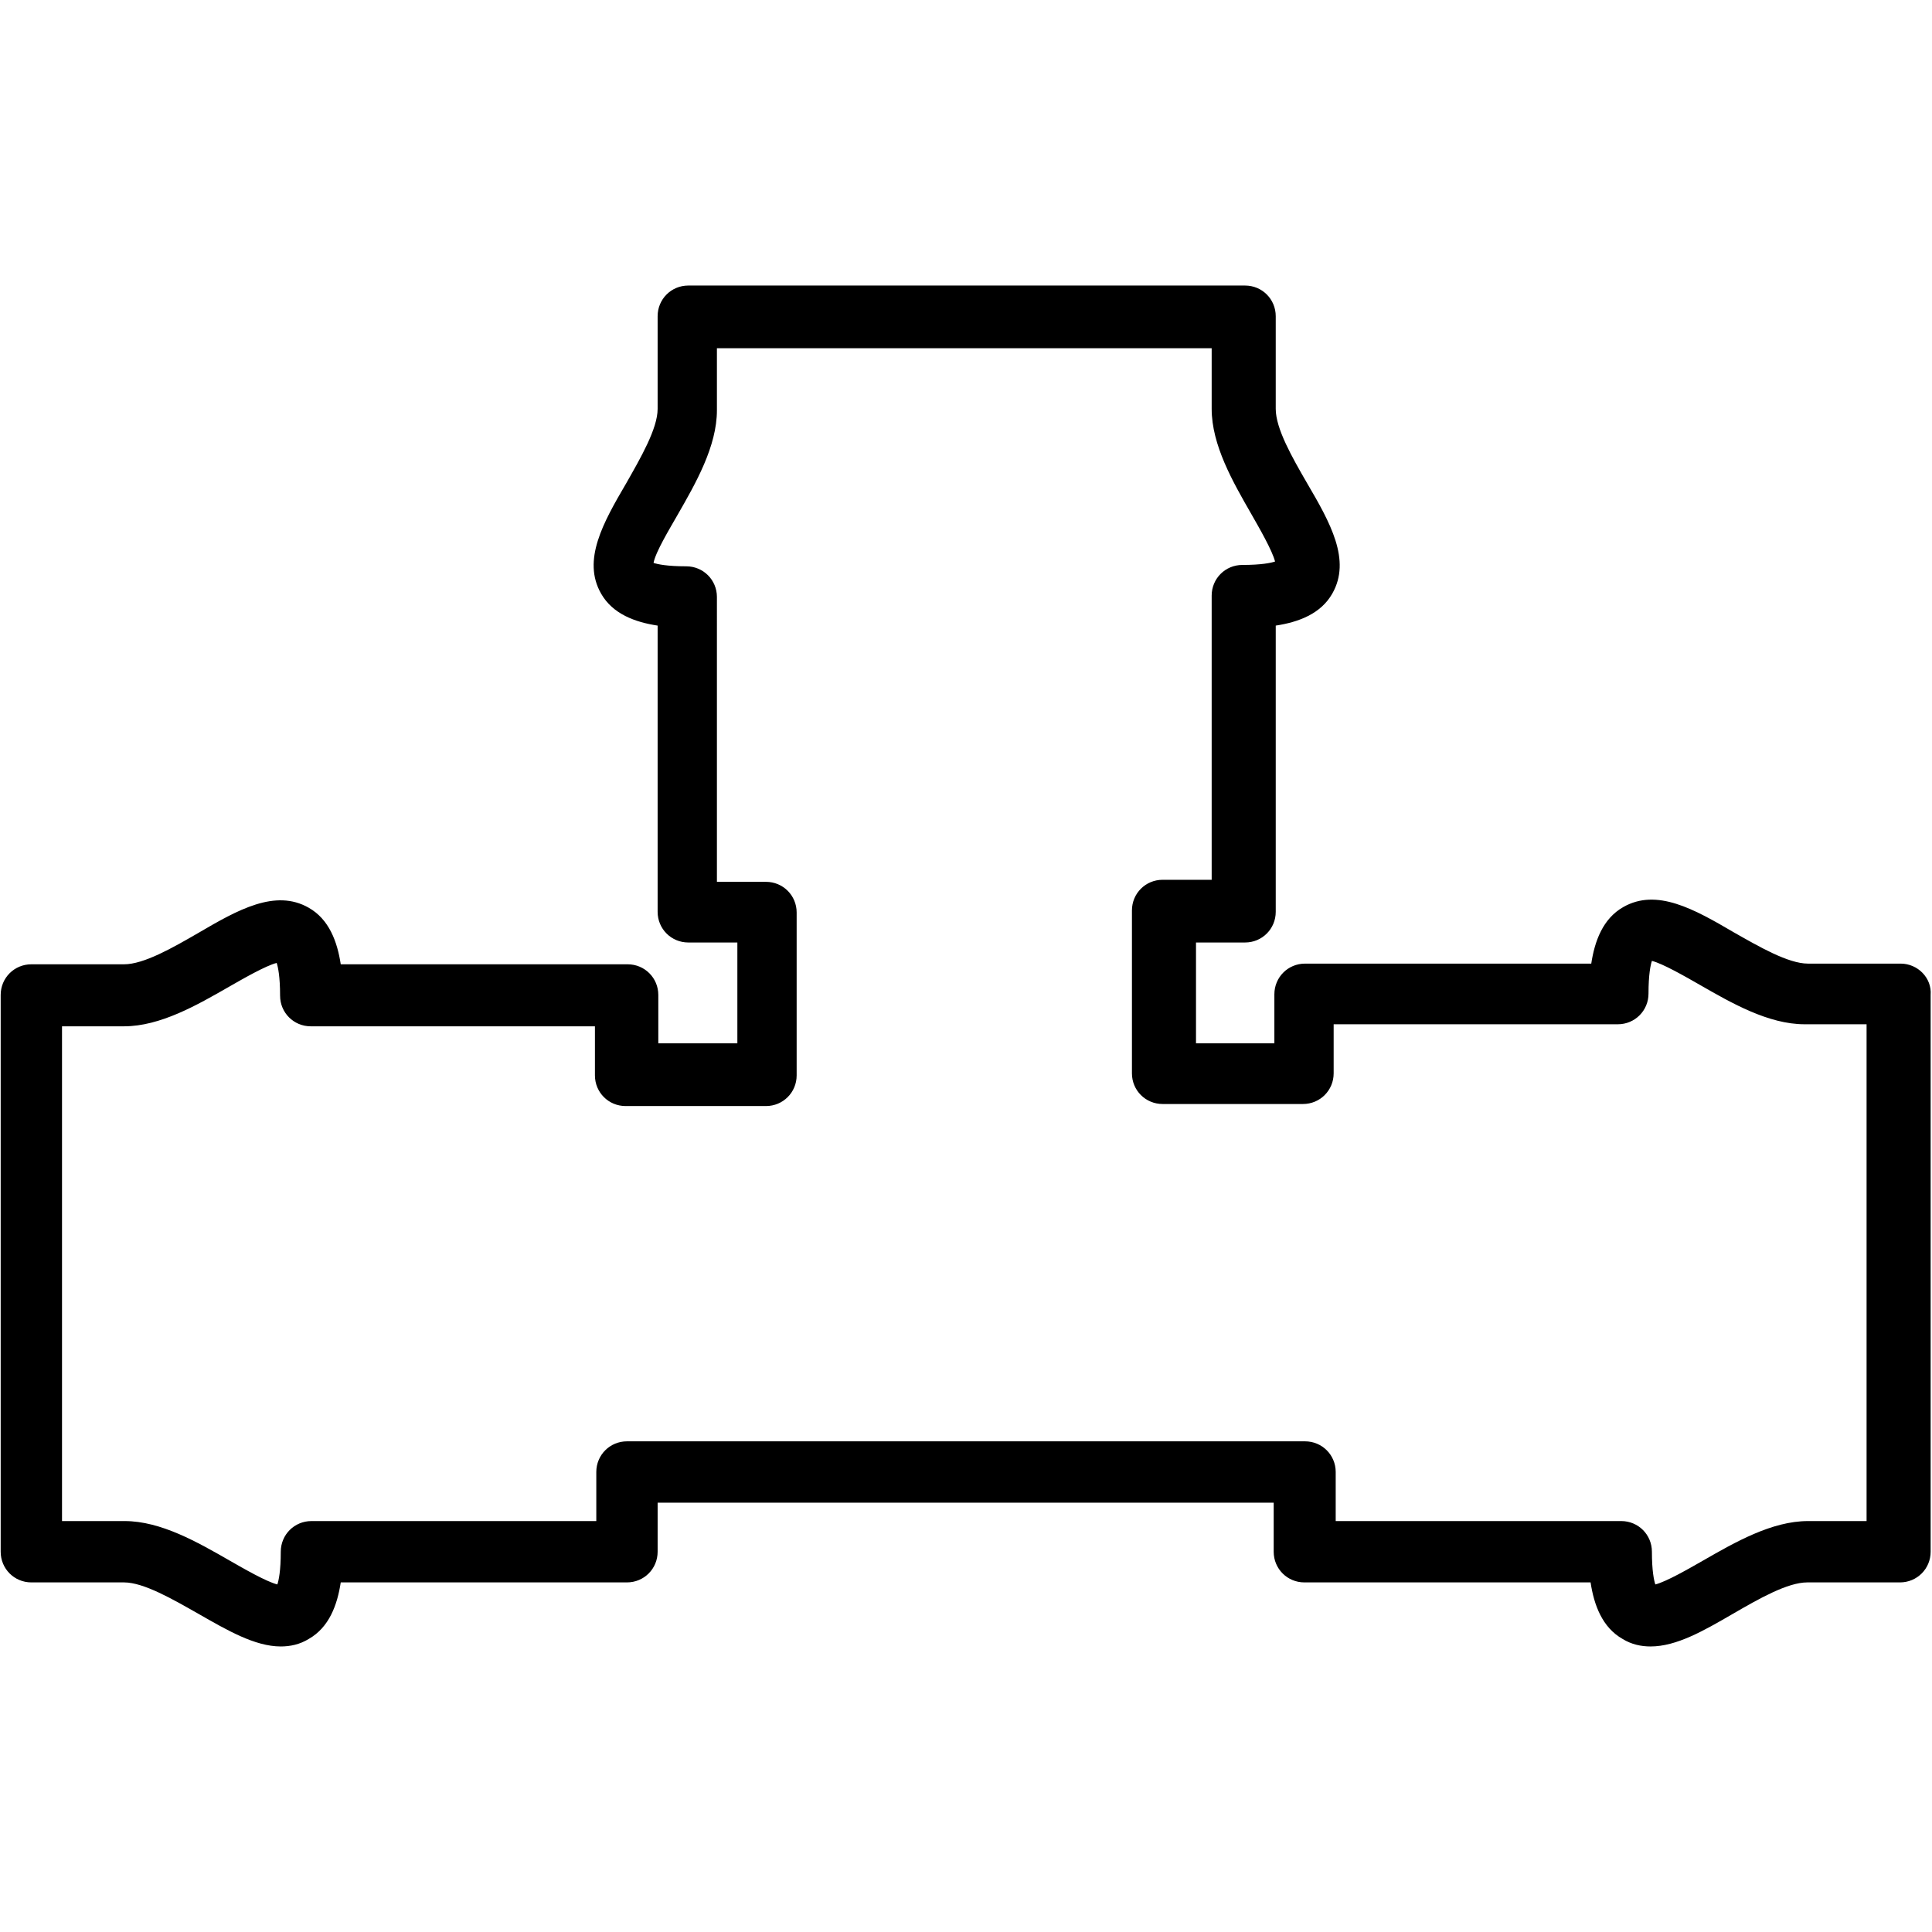
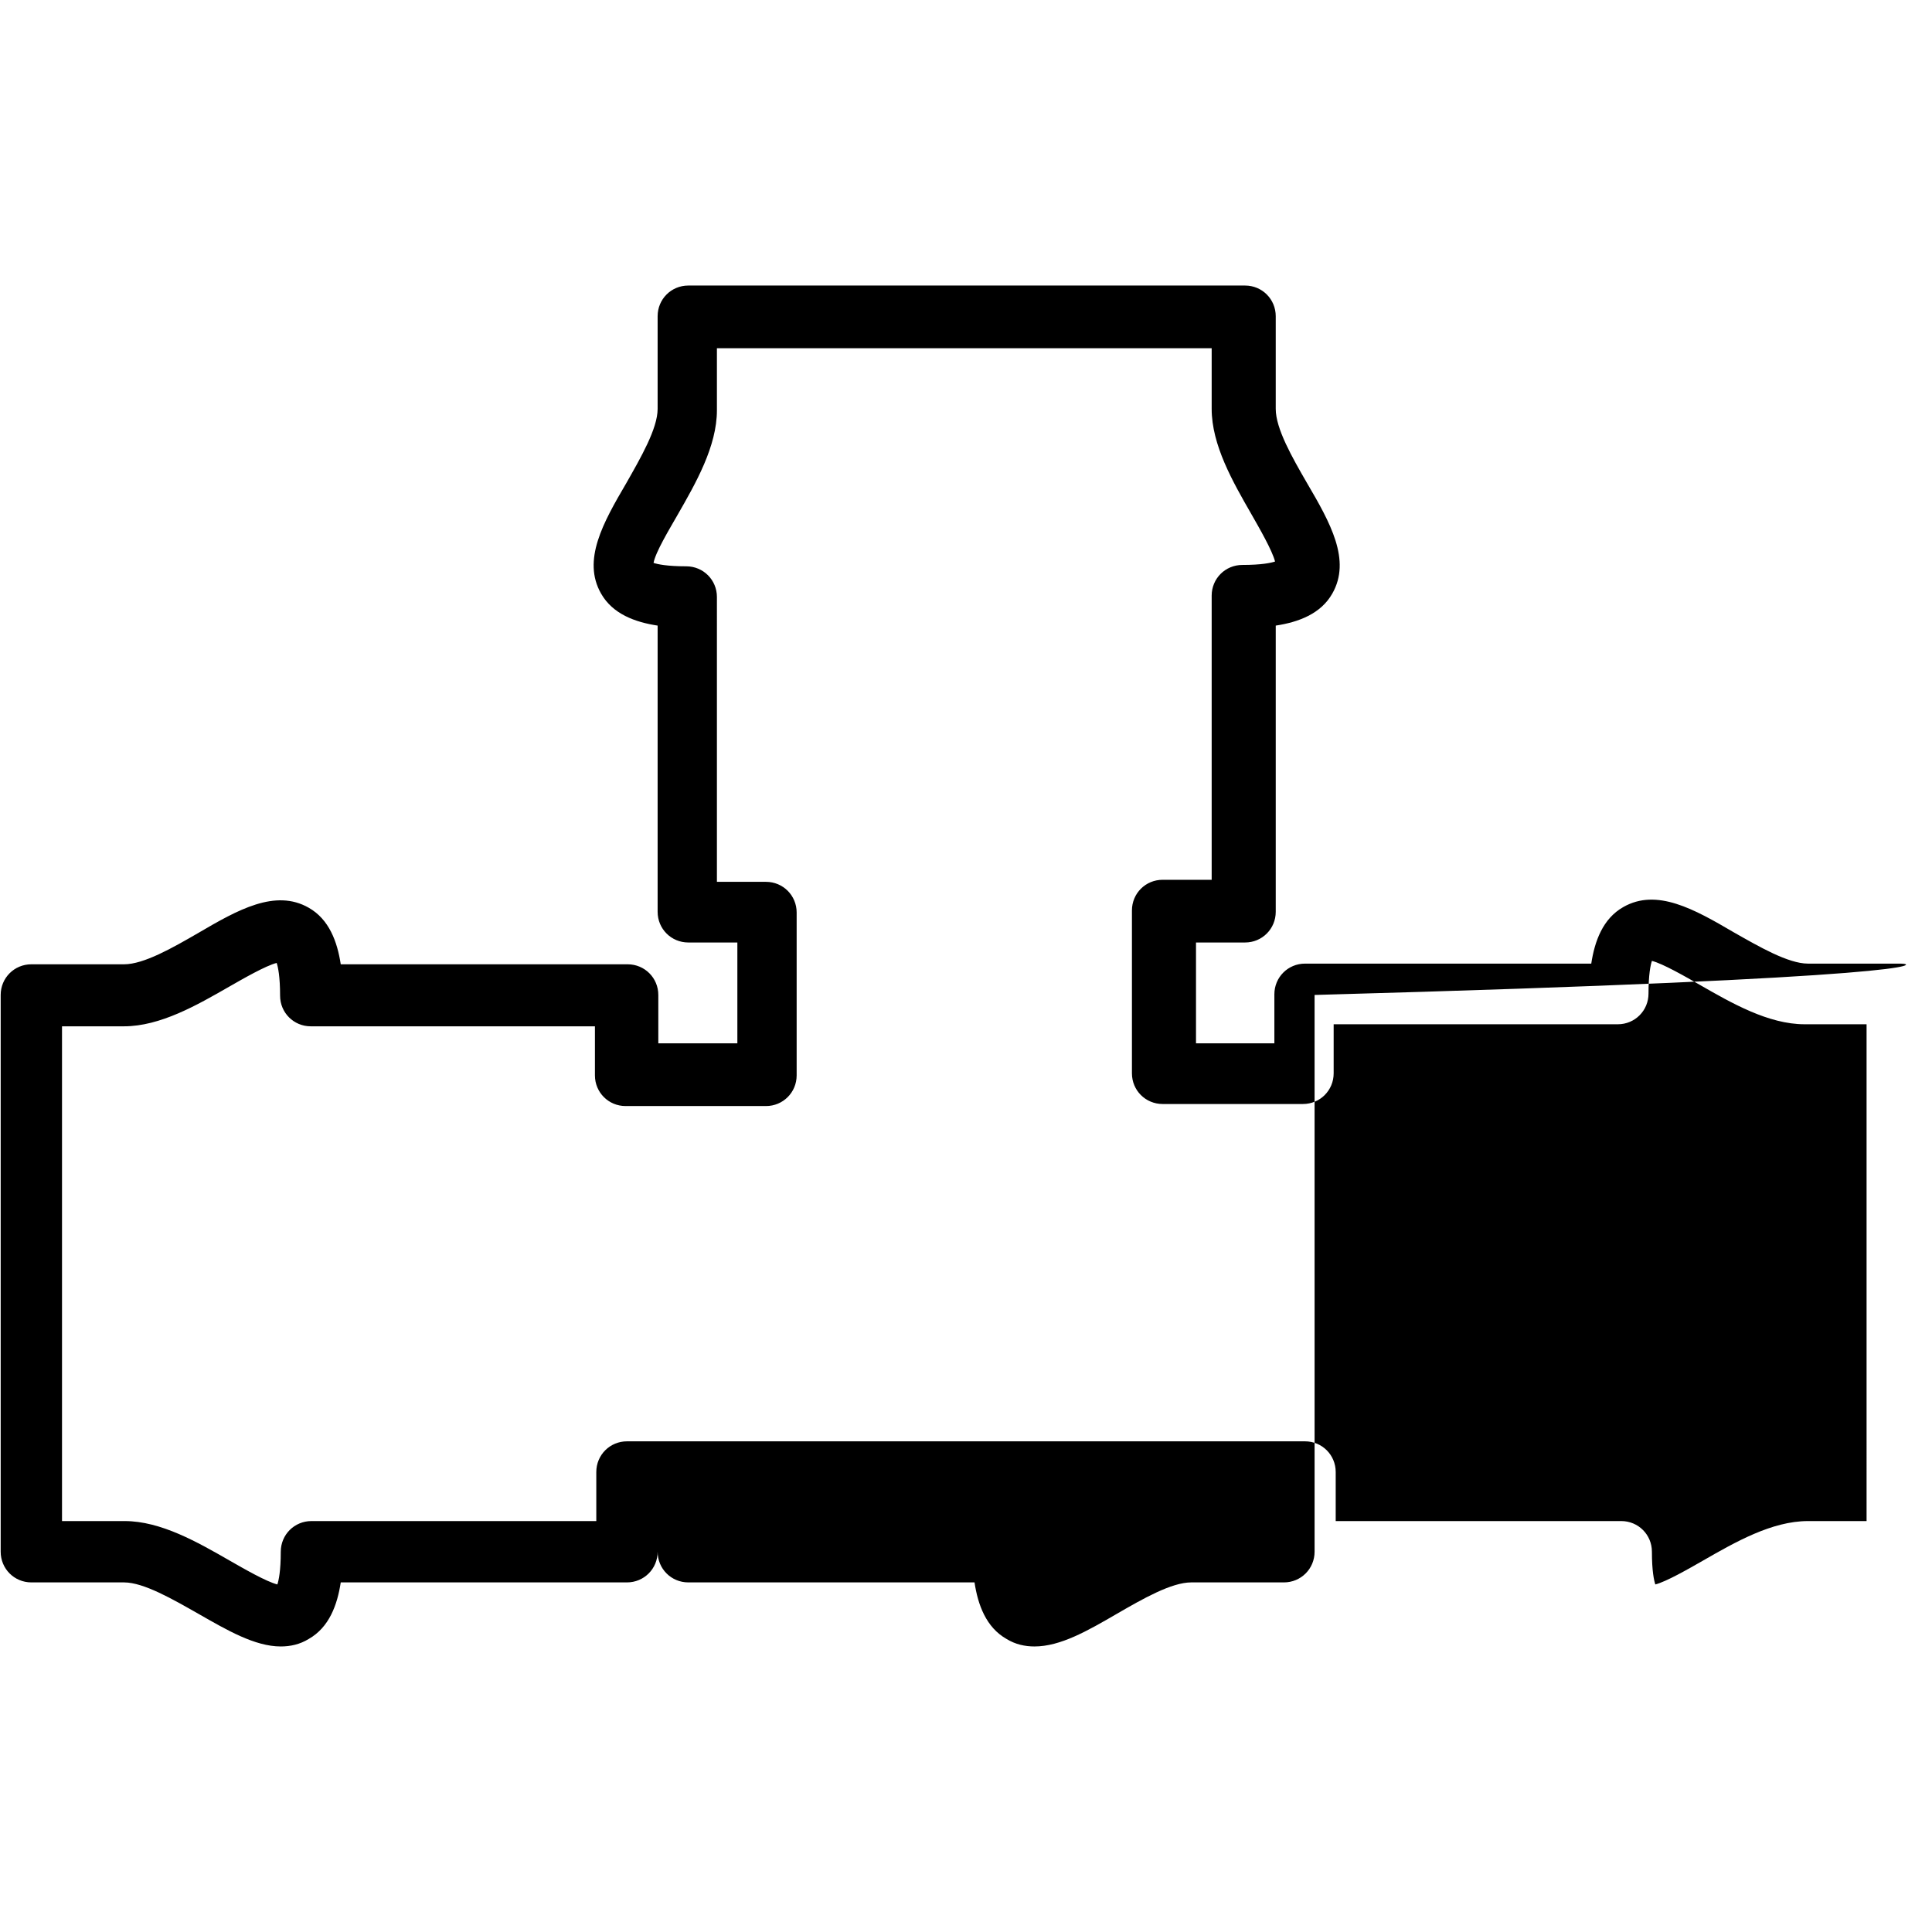
<svg xmlns="http://www.w3.org/2000/svg" version="1.1" id="svg" x="0px" y="0px" viewBox="0 0 283.5 283.5" style="enable-background:new 0 0 283.5 283.5;" xml:space="preserve">
-   <path d="M278.9,141.4h-13.6c-2.9,0-7.2-2.5-10.9-4.6c-5.8-3.4-11.3-6.5-16.2-3.7c-3,1.7-4.2,5-4.7,8.3h-42c-2.5,0-4.5,2-4.5,4.5v7.2  h-11.5v-14.8h7.2c2.5,0,4.5-2,4.5-4.5v-42c3.3-0.5,6.6-1.7,8.3-4.7c2.8-4.9-0.3-10.4-3.7-16.2c-2.2-3.8-4.6-8-4.6-10.9V46.4  c0-2.5-2-4.5-4.5-4.5h-81.7c-2.5,0-4.5,2-4.5,4.5V60c0,2.9-2.5,7.2-4.6,10.9c-3.4,5.8-6.5,11.3-3.7,16.2c1.7,3,5,4.2,8.3,4.7v42  c0,2.5,2,4.5,4.5,4.5h7.2v14.8H96.6V146c0-2.5-2-4.5-4.5-4.5H50c-0.5-3.3-1.7-6.6-4.7-8.3c-4.9-2.8-10.4,0.3-16.2,3.7  c-3.8,2.2-8,4.6-10.9,4.6H4.6c-2.5,0-4.5,2-4.5,4.5v81.7c0,2.5,2,4.5,4.5,4.5h13.6c2.9,0,7.2,2.5,10.9,4.6c4.2,2.4,8.3,4.8,12.1,4.8  c1.4,0,2.8-0.3,4.1-1.1c3-1.7,4.2-5,4.7-8.3h42c2.5,0,4.5-2,4.5-4.5v-7.2h90.4v7.2c0,2.5,2,4.5,4.5,4.5h42c0.5,3.3,1.7,6.6,4.7,8.3  c1.3,0.8,2.7,1.1,4.1,1.1c3.8,0,7.8-2.3,12.1-4.8c3.8-2.2,8-4.6,10.9-4.6h13.6c2.5,0,4.5-2,4.5-4.5V146  C283.5,143.5,281.4,141.4,278.9,141.4z M274.4,223.2h-9.1c-5.3,0-10.7,3.1-15.4,5.8c-2.1,1.2-5.4,3.1-7,3.5c-0.2-0.6-0.5-2-0.5-4.8  c0-2.5-2-4.5-4.5-4.5H196V216c0-2.5-2-4.5-4.5-4.5H92c-2.5,0-4.5,2-4.5,4.5v7.2H45.7c-2.5,0-4.5,2-4.5,4.5c0,2.8-0.3,4.2-0.5,4.8  c-1.6-0.4-4.9-2.3-7-3.5c-4.7-2.7-10.1-5.8-15.4-5.8H9.1v-72.6h9.1c5.3,0,10.7-3.1,15.4-5.8c2.1-1.2,5.4-3.1,7-3.5  c0.2,0.6,0.5,2,0.5,4.8c0,2.5,2,4.5,4.5,4.5h41.7v7.2c0,2.5,2,4.5,4.5,4.5h20.6c2.5,0,4.5-2,4.5-4.5v-23.9c0-2.5-2-4.5-4.5-4.5h-7.2  V87.6c0-2.5-2-4.5-4.5-4.5c-2.8,0-4.2-0.3-4.8-0.5c0.3-1.6,2.3-4.9,3.5-7c2.7-4.7,5.8-10.1,5.8-15.4v-9.1h72.6V60  c0,5.3,3.1,10.7,5.8,15.4c1.2,2.1,3.1,5.4,3.5,7c-0.6,0.2-2,0.5-4.8,0.5c-2.5,0-4.5,2-4.5,4.5v41.7h-7.2c-2.5,0-4.5,2-4.5,4.5v23.9  c0,2.5,2,4.5,4.5,4.5h20.6c2.5,0,4.5-2,4.5-4.5v-7.2h41.7c2.5,0,4.5-2,4.5-4.5c0-2.8,0.3-4.2,0.5-4.8c1.6,0.4,4.9,2.3,7,3.5  c4.7,2.7,10.1,5.8,15.4,5.8h9.1V223.2z" />
+   <path d="M278.9,141.4h-13.6c-2.9,0-7.2-2.5-10.9-4.6c-5.8-3.4-11.3-6.5-16.2-3.7c-3,1.7-4.2,5-4.7,8.3h-42c-2.5,0-4.5,2-4.5,4.5v7.2  h-11.5v-14.8h7.2c2.5,0,4.5-2,4.5-4.5v-42c3.3-0.5,6.6-1.7,8.3-4.7c2.8-4.9-0.3-10.4-3.7-16.2c-2.2-3.8-4.6-8-4.6-10.9V46.4  c0-2.5-2-4.5-4.5-4.5h-81.7c-2.5,0-4.5,2-4.5,4.5V60c0,2.9-2.5,7.2-4.6,10.9c-3.4,5.8-6.5,11.3-3.7,16.2c1.7,3,5,4.2,8.3,4.7v42  c0,2.5,2,4.5,4.5,4.5h7.2v14.8H96.6V146c0-2.5-2-4.5-4.5-4.5H50c-0.5-3.3-1.7-6.6-4.7-8.3c-4.9-2.8-10.4,0.3-16.2,3.7  c-3.8,2.2-8,4.6-10.9,4.6H4.6c-2.5,0-4.5,2-4.5,4.5v81.7c0,2.5,2,4.5,4.5,4.5h13.6c2.9,0,7.2,2.5,10.9,4.6c4.2,2.4,8.3,4.8,12.1,4.8  c1.4,0,2.8-0.3,4.1-1.1c3-1.7,4.2-5,4.7-8.3h42c2.5,0,4.5-2,4.5-4.5v-7.2v7.2c0,2.5,2,4.5,4.5,4.5h42c0.5,3.3,1.7,6.6,4.7,8.3  c1.3,0.8,2.7,1.1,4.1,1.1c3.8,0,7.8-2.3,12.1-4.8c3.8-2.2,8-4.6,10.9-4.6h13.6c2.5,0,4.5-2,4.5-4.5V146  C283.5,143.5,281.4,141.4,278.9,141.4z M274.4,223.2h-9.1c-5.3,0-10.7,3.1-15.4,5.8c-2.1,1.2-5.4,3.1-7,3.5c-0.2-0.6-0.5-2-0.5-4.8  c0-2.5-2-4.5-4.5-4.5H196V216c0-2.5-2-4.5-4.5-4.5H92c-2.5,0-4.5,2-4.5,4.5v7.2H45.7c-2.5,0-4.5,2-4.5,4.5c0,2.8-0.3,4.2-0.5,4.8  c-1.6-0.4-4.9-2.3-7-3.5c-4.7-2.7-10.1-5.8-15.4-5.8H9.1v-72.6h9.1c5.3,0,10.7-3.1,15.4-5.8c2.1-1.2,5.4-3.1,7-3.5  c0.2,0.6,0.5,2,0.5,4.8c0,2.5,2,4.5,4.5,4.5h41.7v7.2c0,2.5,2,4.5,4.5,4.5h20.6c2.5,0,4.5-2,4.5-4.5v-23.9c0-2.5-2-4.5-4.5-4.5h-7.2  V87.6c0-2.5-2-4.5-4.5-4.5c-2.8,0-4.2-0.3-4.8-0.5c0.3-1.6,2.3-4.9,3.5-7c2.7-4.7,5.8-10.1,5.8-15.4v-9.1h72.6V60  c0,5.3,3.1,10.7,5.8,15.4c1.2,2.1,3.1,5.4,3.5,7c-0.6,0.2-2,0.5-4.8,0.5c-2.5,0-4.5,2-4.5,4.5v41.7h-7.2c-2.5,0-4.5,2-4.5,4.5v23.9  c0,2.5,2,4.5,4.5,4.5h20.6c2.5,0,4.5-2,4.5-4.5v-7.2h41.7c2.5,0,4.5-2,4.5-4.5c0-2.8,0.3-4.2,0.5-4.8c1.6,0.4,4.9,2.3,7,3.5  c4.7,2.7,10.1,5.8,15.4,5.8h9.1V223.2z" />
</svg>